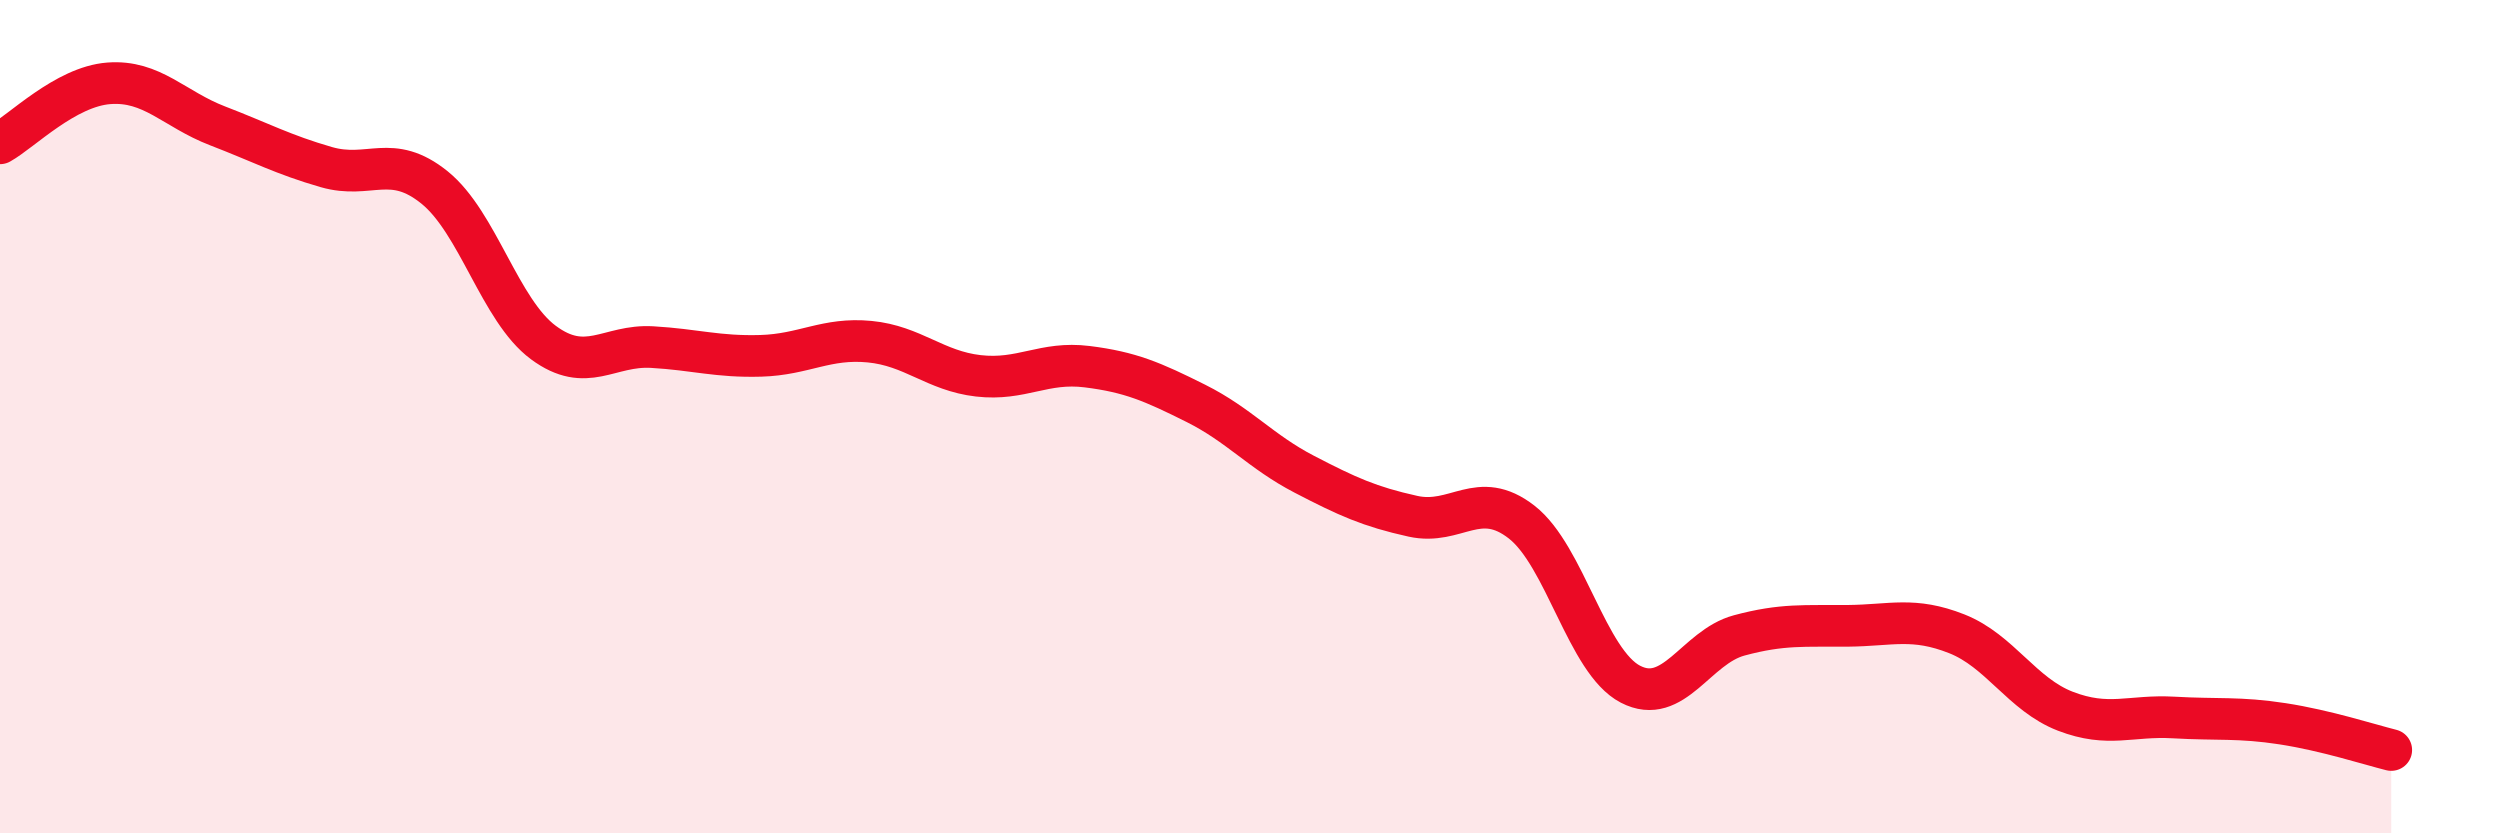
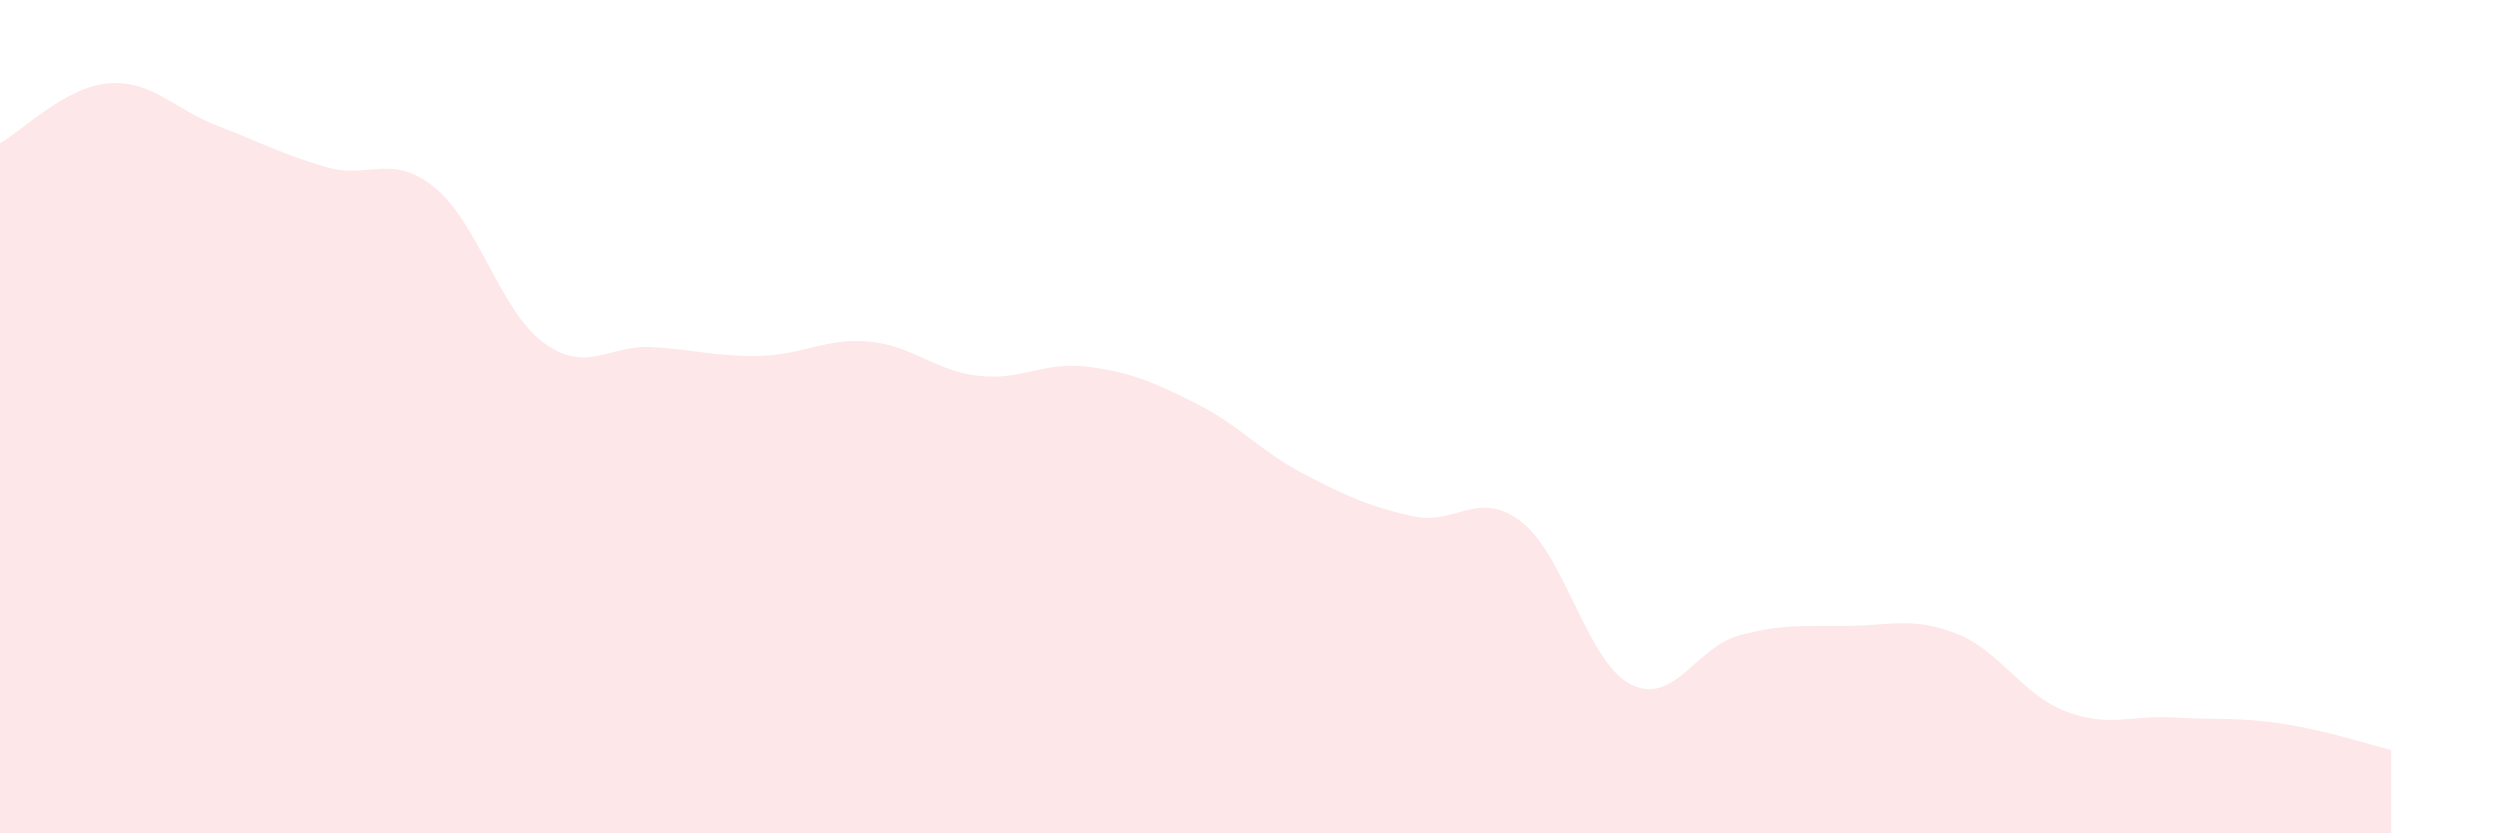
<svg xmlns="http://www.w3.org/2000/svg" width="60" height="20" viewBox="0 0 60 20">
  <path d="M 0,3.44 C 0.52,3.15 1.57,2.08 2.61,2 C 3.65,1.92 4.18,2.62 5.22,3.02 C 6.26,3.42 6.79,3.71 7.83,4.01 C 8.87,4.31 9.39,3.66 10.43,4.5 C 11.47,5.34 12,7.45 13.04,8.22 C 14.08,8.99 14.61,8.27 15.65,8.33 C 16.69,8.39 17.22,8.57 18.26,8.54 C 19.3,8.51 19.83,8.1 20.87,8.2 C 21.91,8.3 22.44,8.9 23.48,9.02 C 24.52,9.14 25.05,8.67 26.09,8.8 C 27.13,8.93 27.66,9.16 28.7,9.68 C 29.74,10.2 30.26,10.84 31.3,11.38 C 32.34,11.92 32.87,12.16 33.91,12.39 C 34.95,12.62 35.48,11.72 36.52,12.53 C 37.56,13.34 38.09,15.88 39.13,16.42 C 40.17,16.96 40.7,15.53 41.74,15.25 C 42.78,14.97 43.31,15.03 44.35,15.02 C 45.39,15.01 45.92,14.8 46.96,15.21 C 48,15.62 48.53,16.67 49.57,17.07 C 50.61,17.47 51.13,17.16 52.17,17.22 C 53.21,17.28 53.74,17.21 54.78,17.37 C 55.82,17.53 56.87,17.87 57.39,18L57.39 20L0 20Z" fill="#EB0A25" opacity="0.1" stroke-linecap="round" stroke-linejoin="round" />
-   <path d="M 0,3.44 C 0.52,3.15 1.57,2.08 2.61,2 C 3.65,1.92 4.18,2.62 5.22,3.02 C 6.26,3.42 6.79,3.71 7.83,4.01 C 8.87,4.31 9.39,3.66 10.43,4.5 C 11.47,5.34 12,7.45 13.04,8.22 C 14.08,8.99 14.61,8.27 15.65,8.33 C 16.69,8.39 17.22,8.57 18.26,8.54 C 19.3,8.51 19.83,8.1 20.87,8.2 C 21.91,8.3 22.44,8.9 23.48,9.02 C 24.52,9.14 25.05,8.67 26.09,8.8 C 27.13,8.93 27.66,9.16 28.7,9.68 C 29.74,10.2 30.26,10.84 31.3,11.38 C 32.34,11.92 32.87,12.16 33.91,12.39 C 34.95,12.62 35.48,11.72 36.52,12.53 C 37.56,13.34 38.09,15.88 39.13,16.42 C 40.17,16.96 40.7,15.53 41.74,15.25 C 42.78,14.97 43.31,15.03 44.35,15.02 C 45.39,15.01 45.92,14.8 46.96,15.21 C 48,15.62 48.53,16.67 49.57,17.07 C 50.61,17.47 51.13,17.16 52.17,17.22 C 53.21,17.28 53.74,17.21 54.78,17.37 C 55.82,17.53 56.87,17.87 57.39,18" stroke="#EB0A25" stroke-width="1" fill="none" stroke-linecap="round" stroke-linejoin="round" />
</svg>